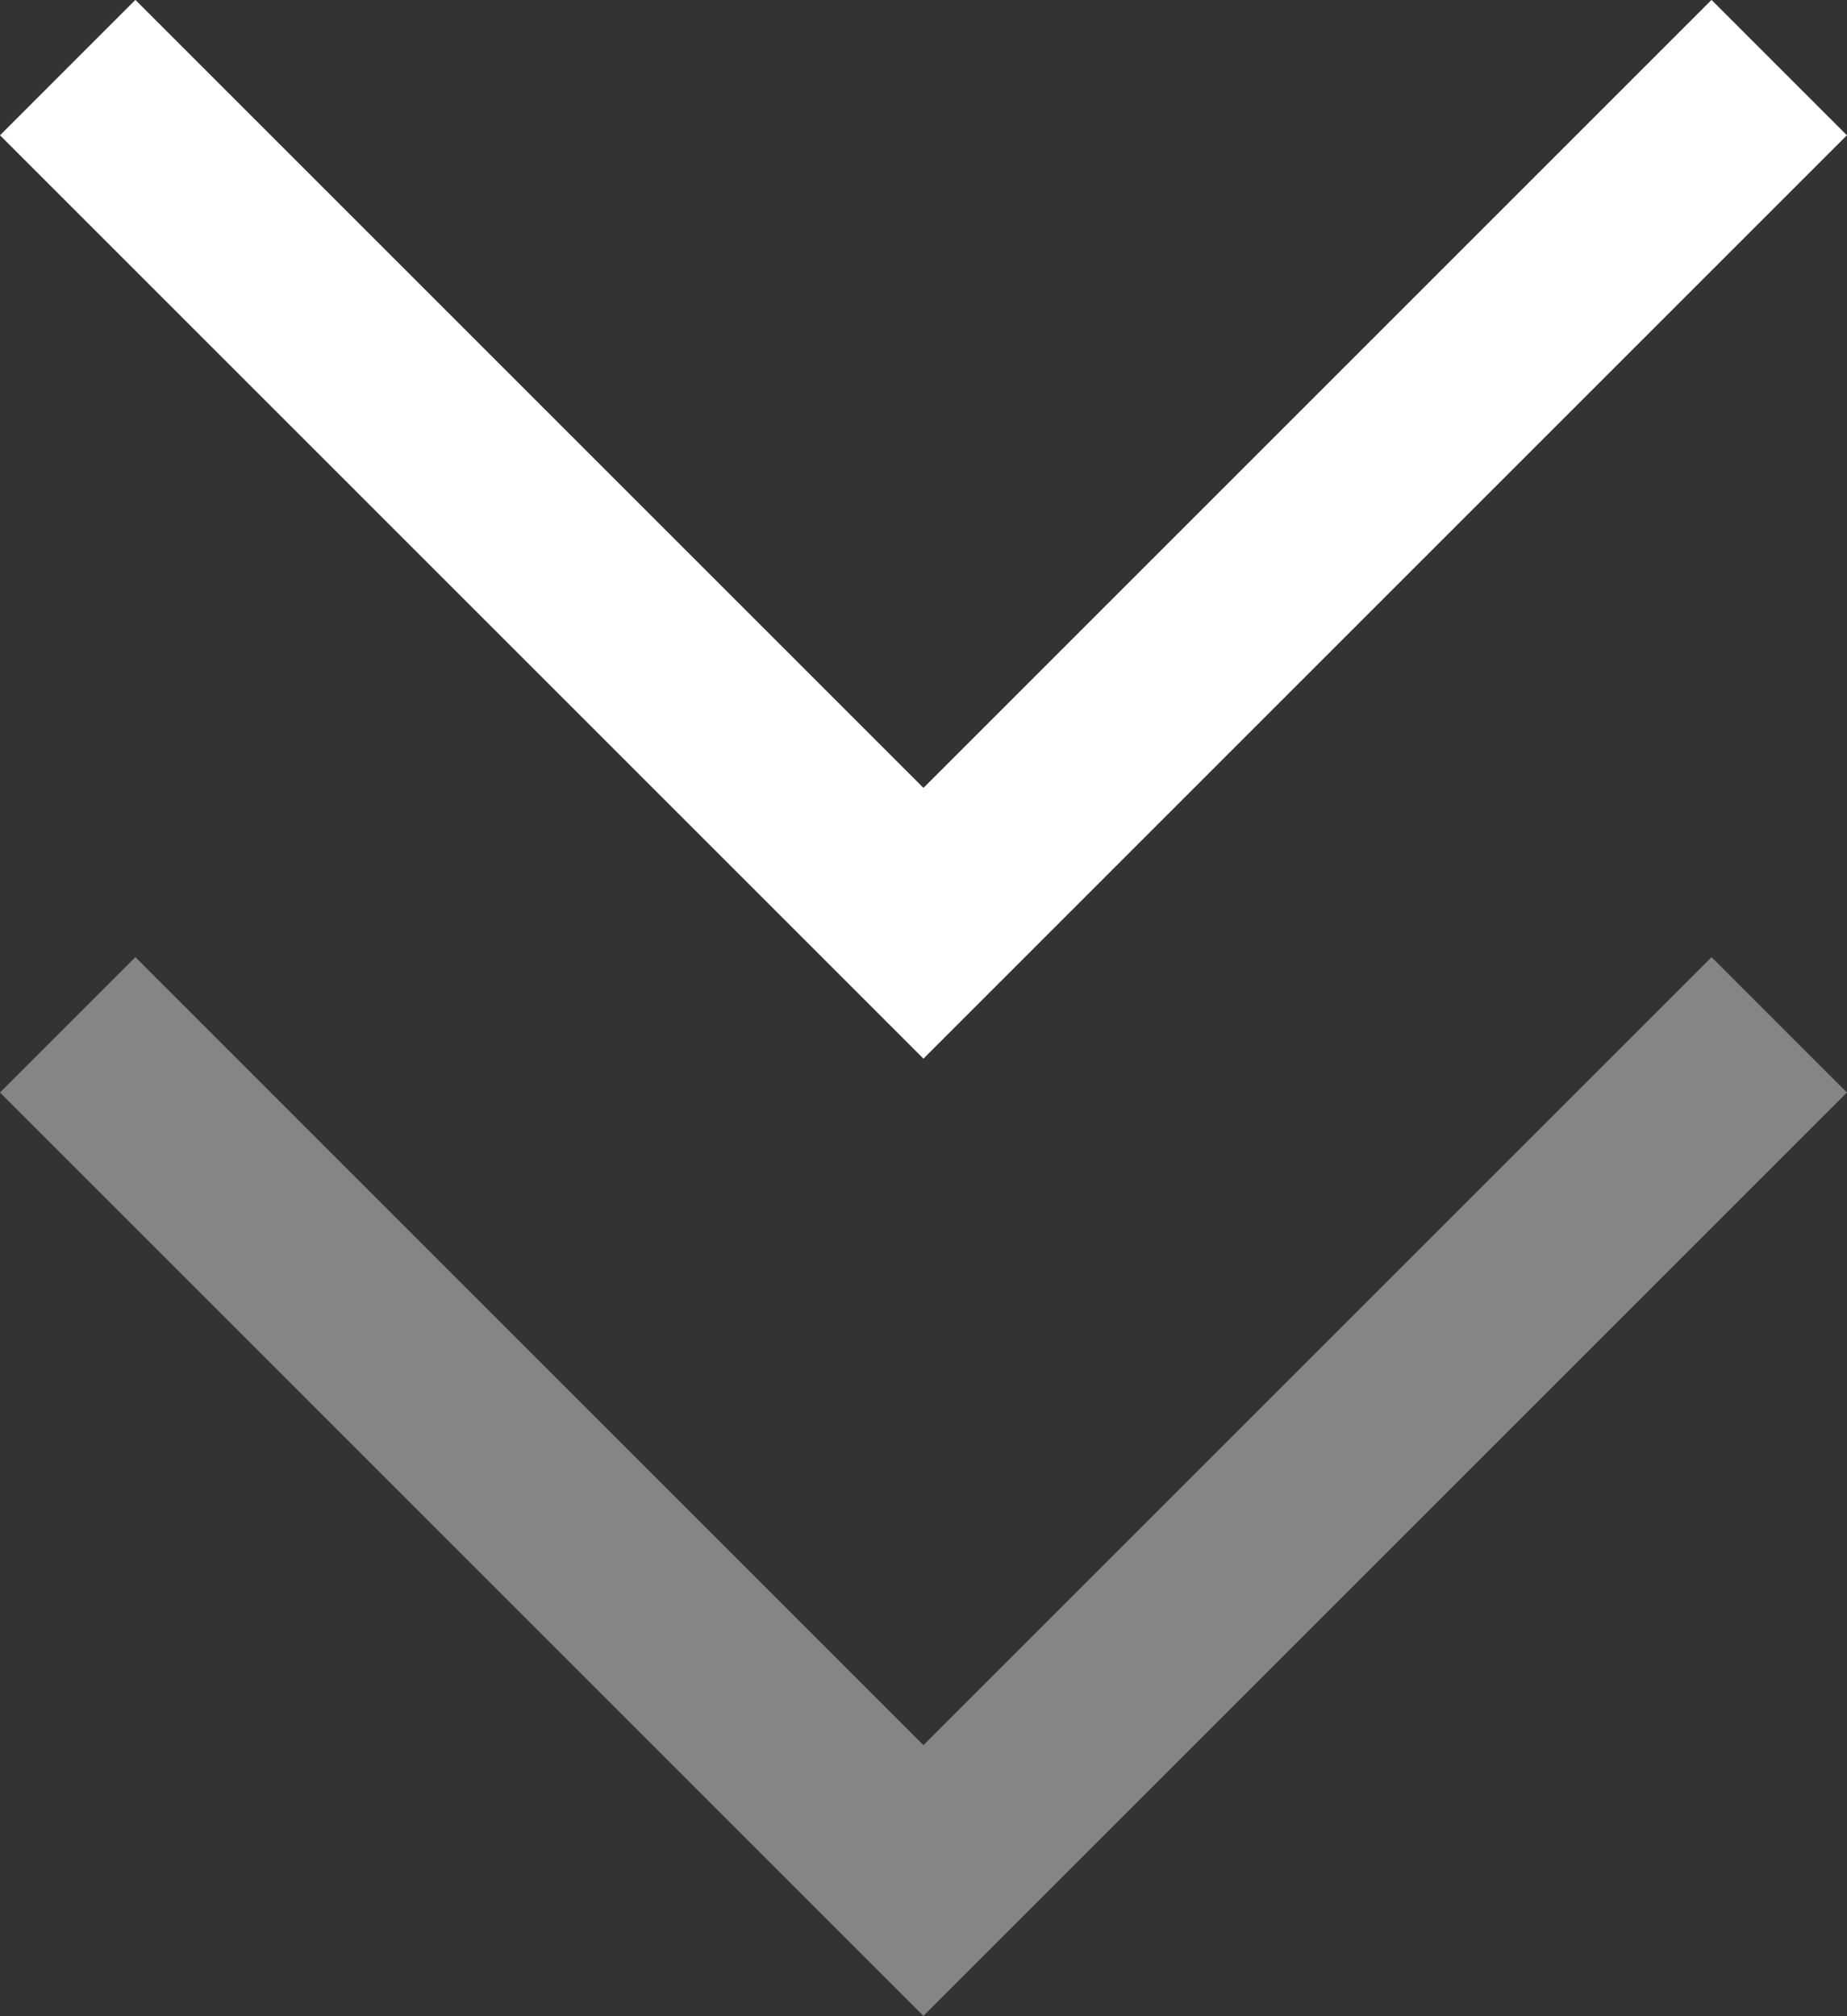
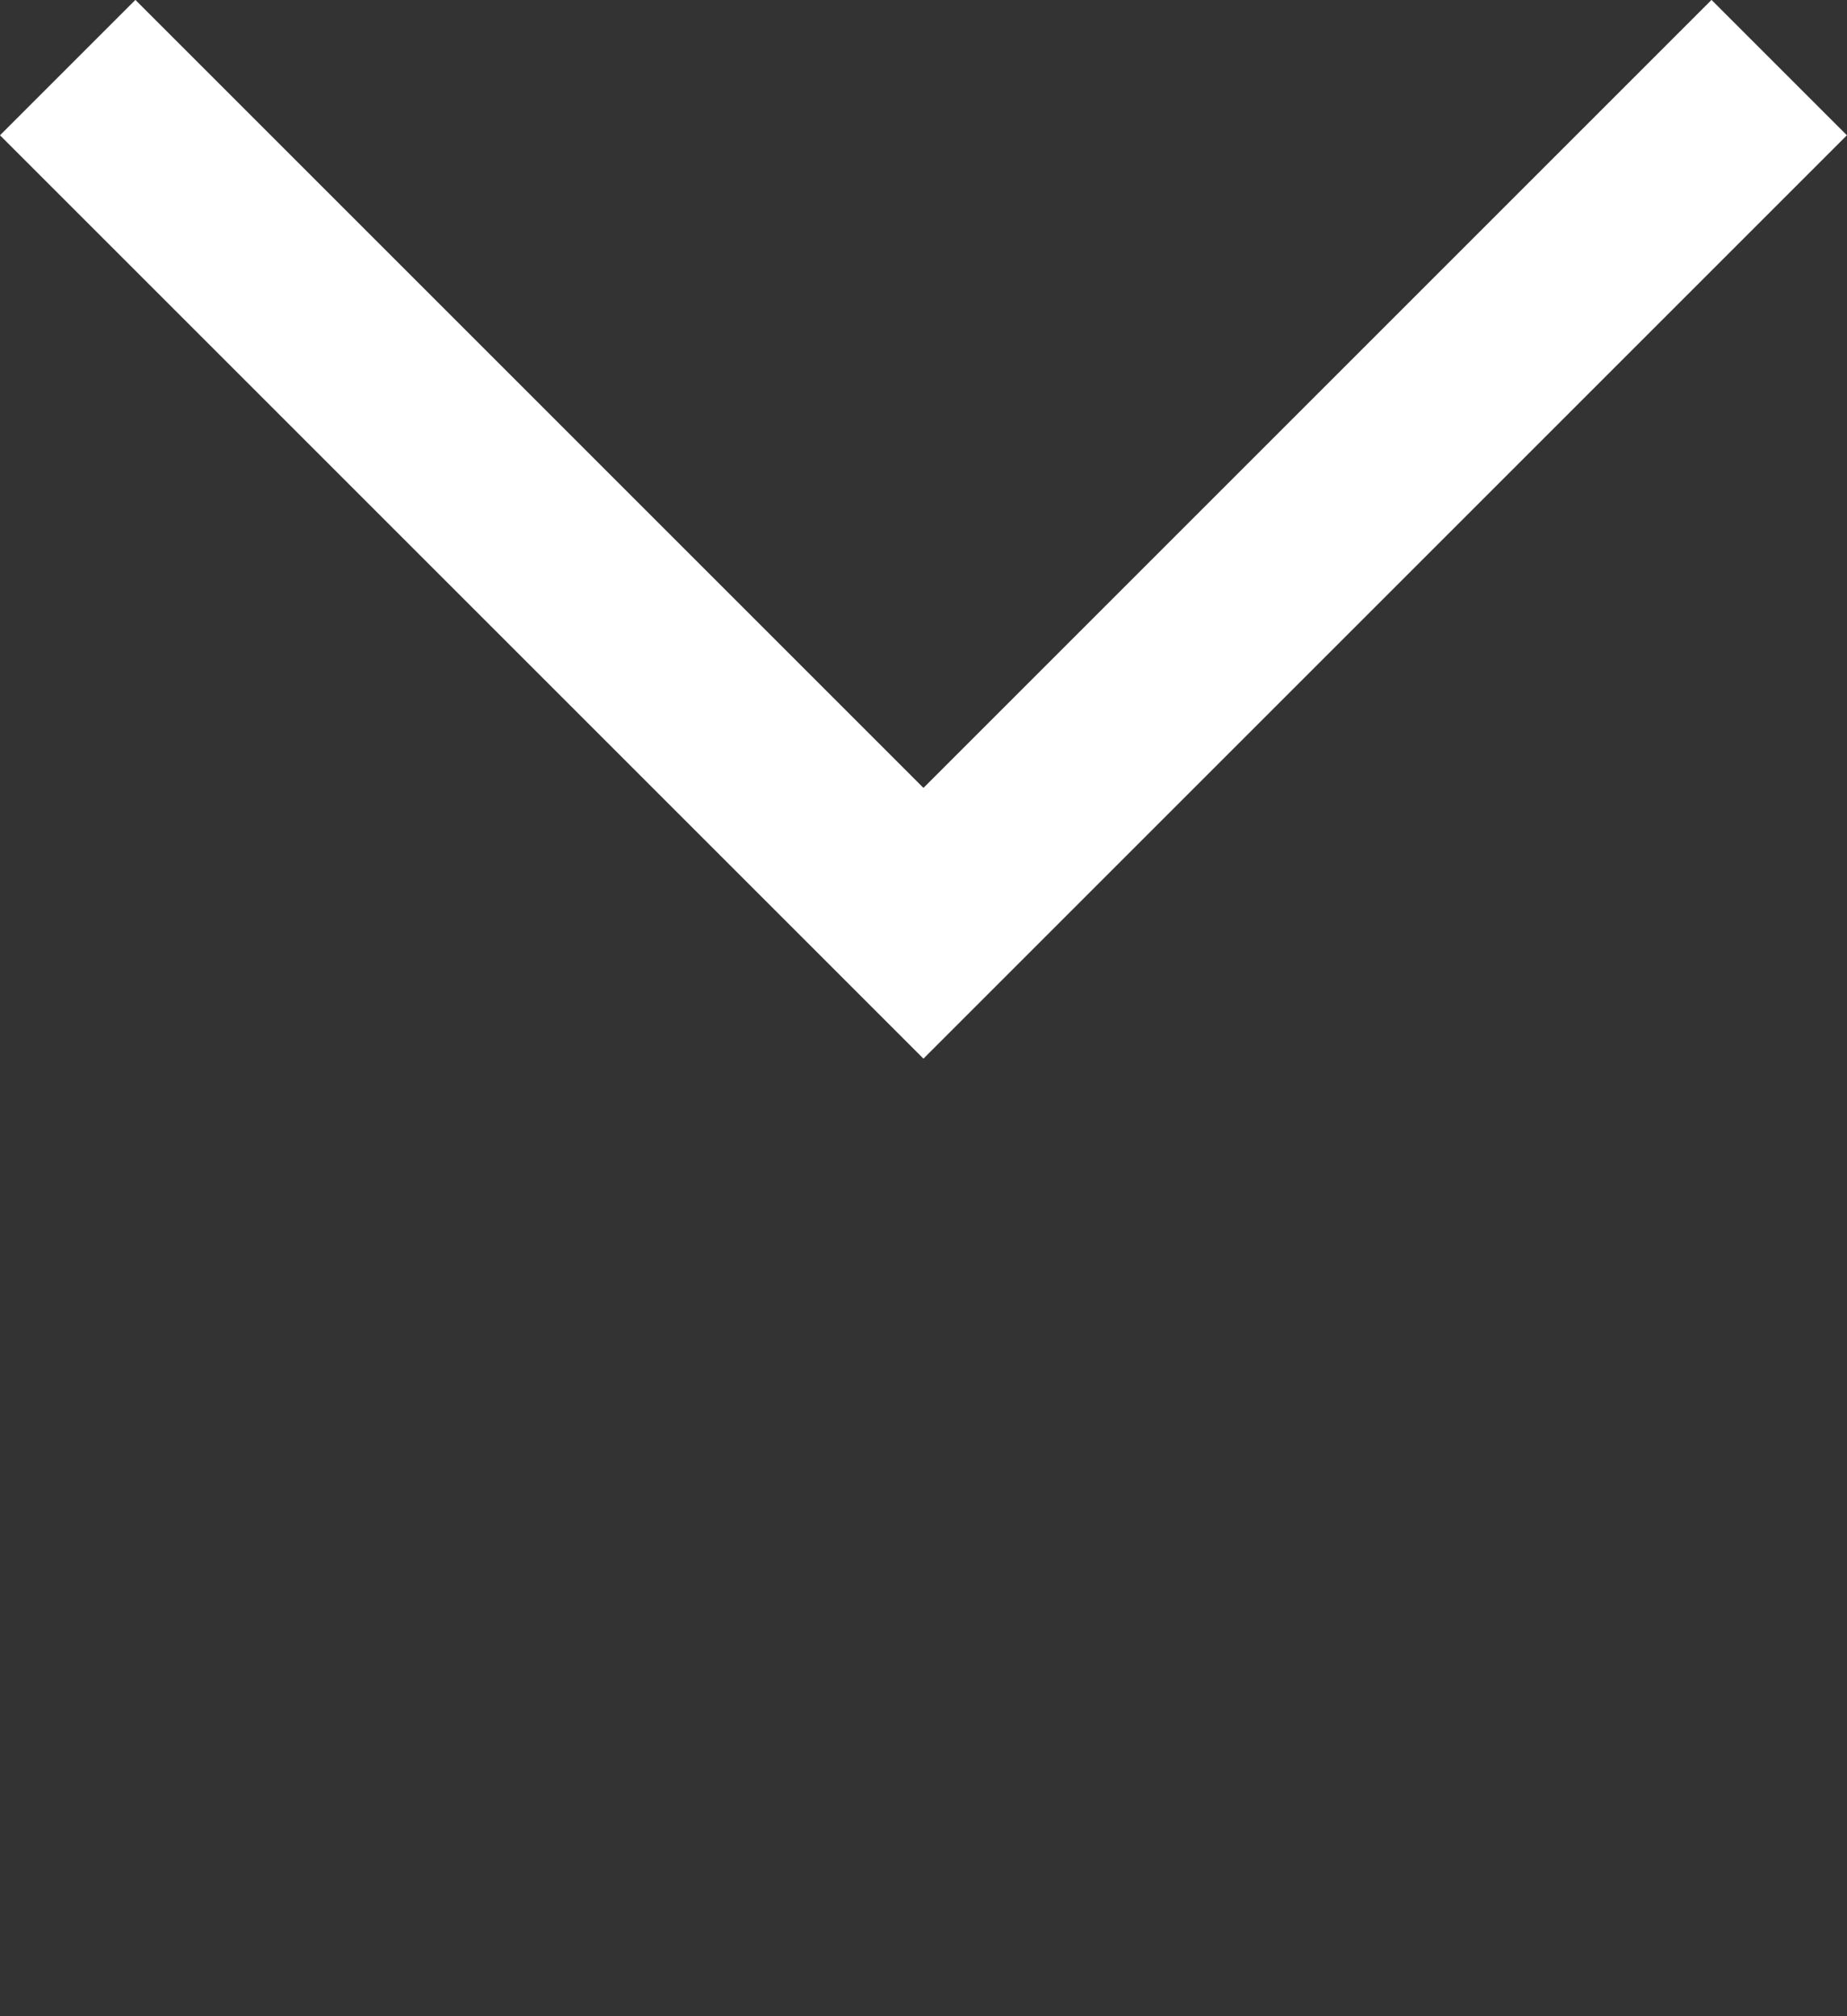
<svg xmlns="http://www.w3.org/2000/svg" width="19.293" height="21.061" viewBox="0 0 19.293 21.061">
  <rect x="0" y="0" width="19.293" height="21.061" fill="#333333" stroke="none" />
  <g id="Group_16149" data-name="Group 16149" transform="translate(-15.293 -749.653)">
    <path id="Path_8798" data-name="Path 8798" d="M-6264.94,11899l8.939,8.939,8.939-8.939" transform="translate(6280.94 -11148.641)" fill="none" stroke="#fff" stroke-width="2" />
-     <path id="Path_8799" data-name="Path 8799" d="M-6264.94,11899l8.939,8.939,8.939-8.939" transform="translate(6280.94 -11138.641)" fill="none" stroke="#fff" stroke-width="2" opacity="0.4" />
  </g>
</svg>